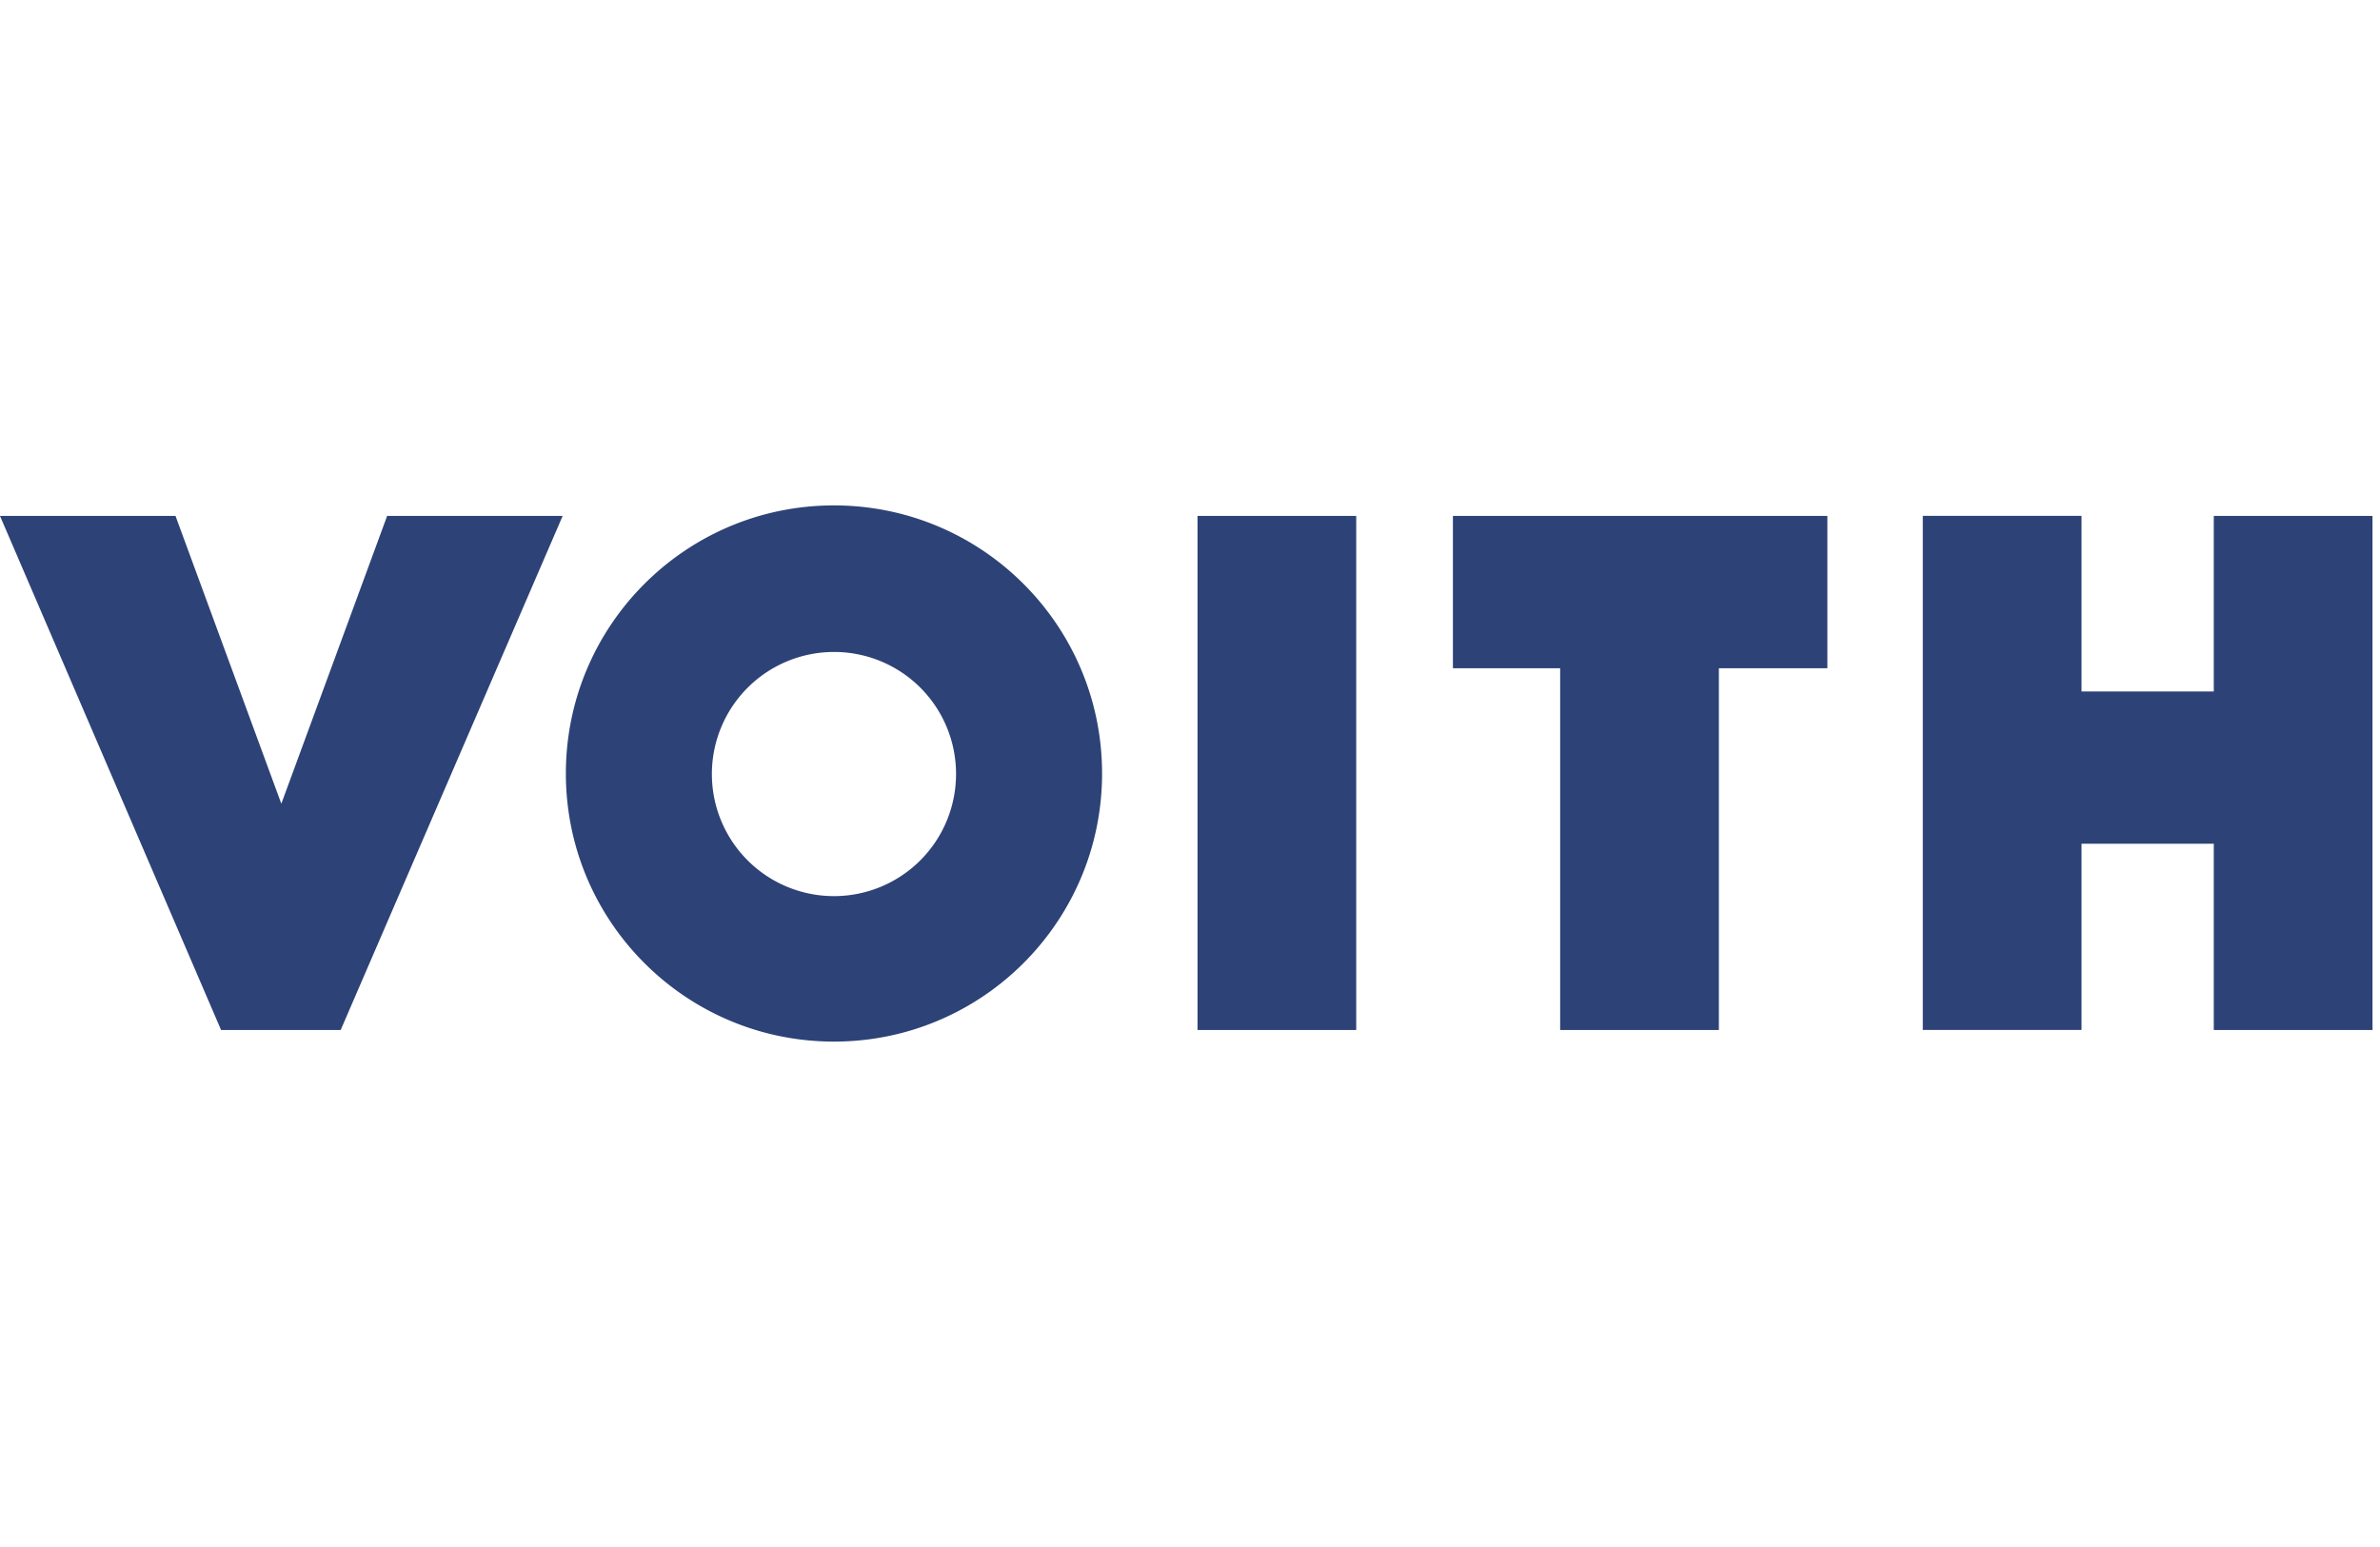
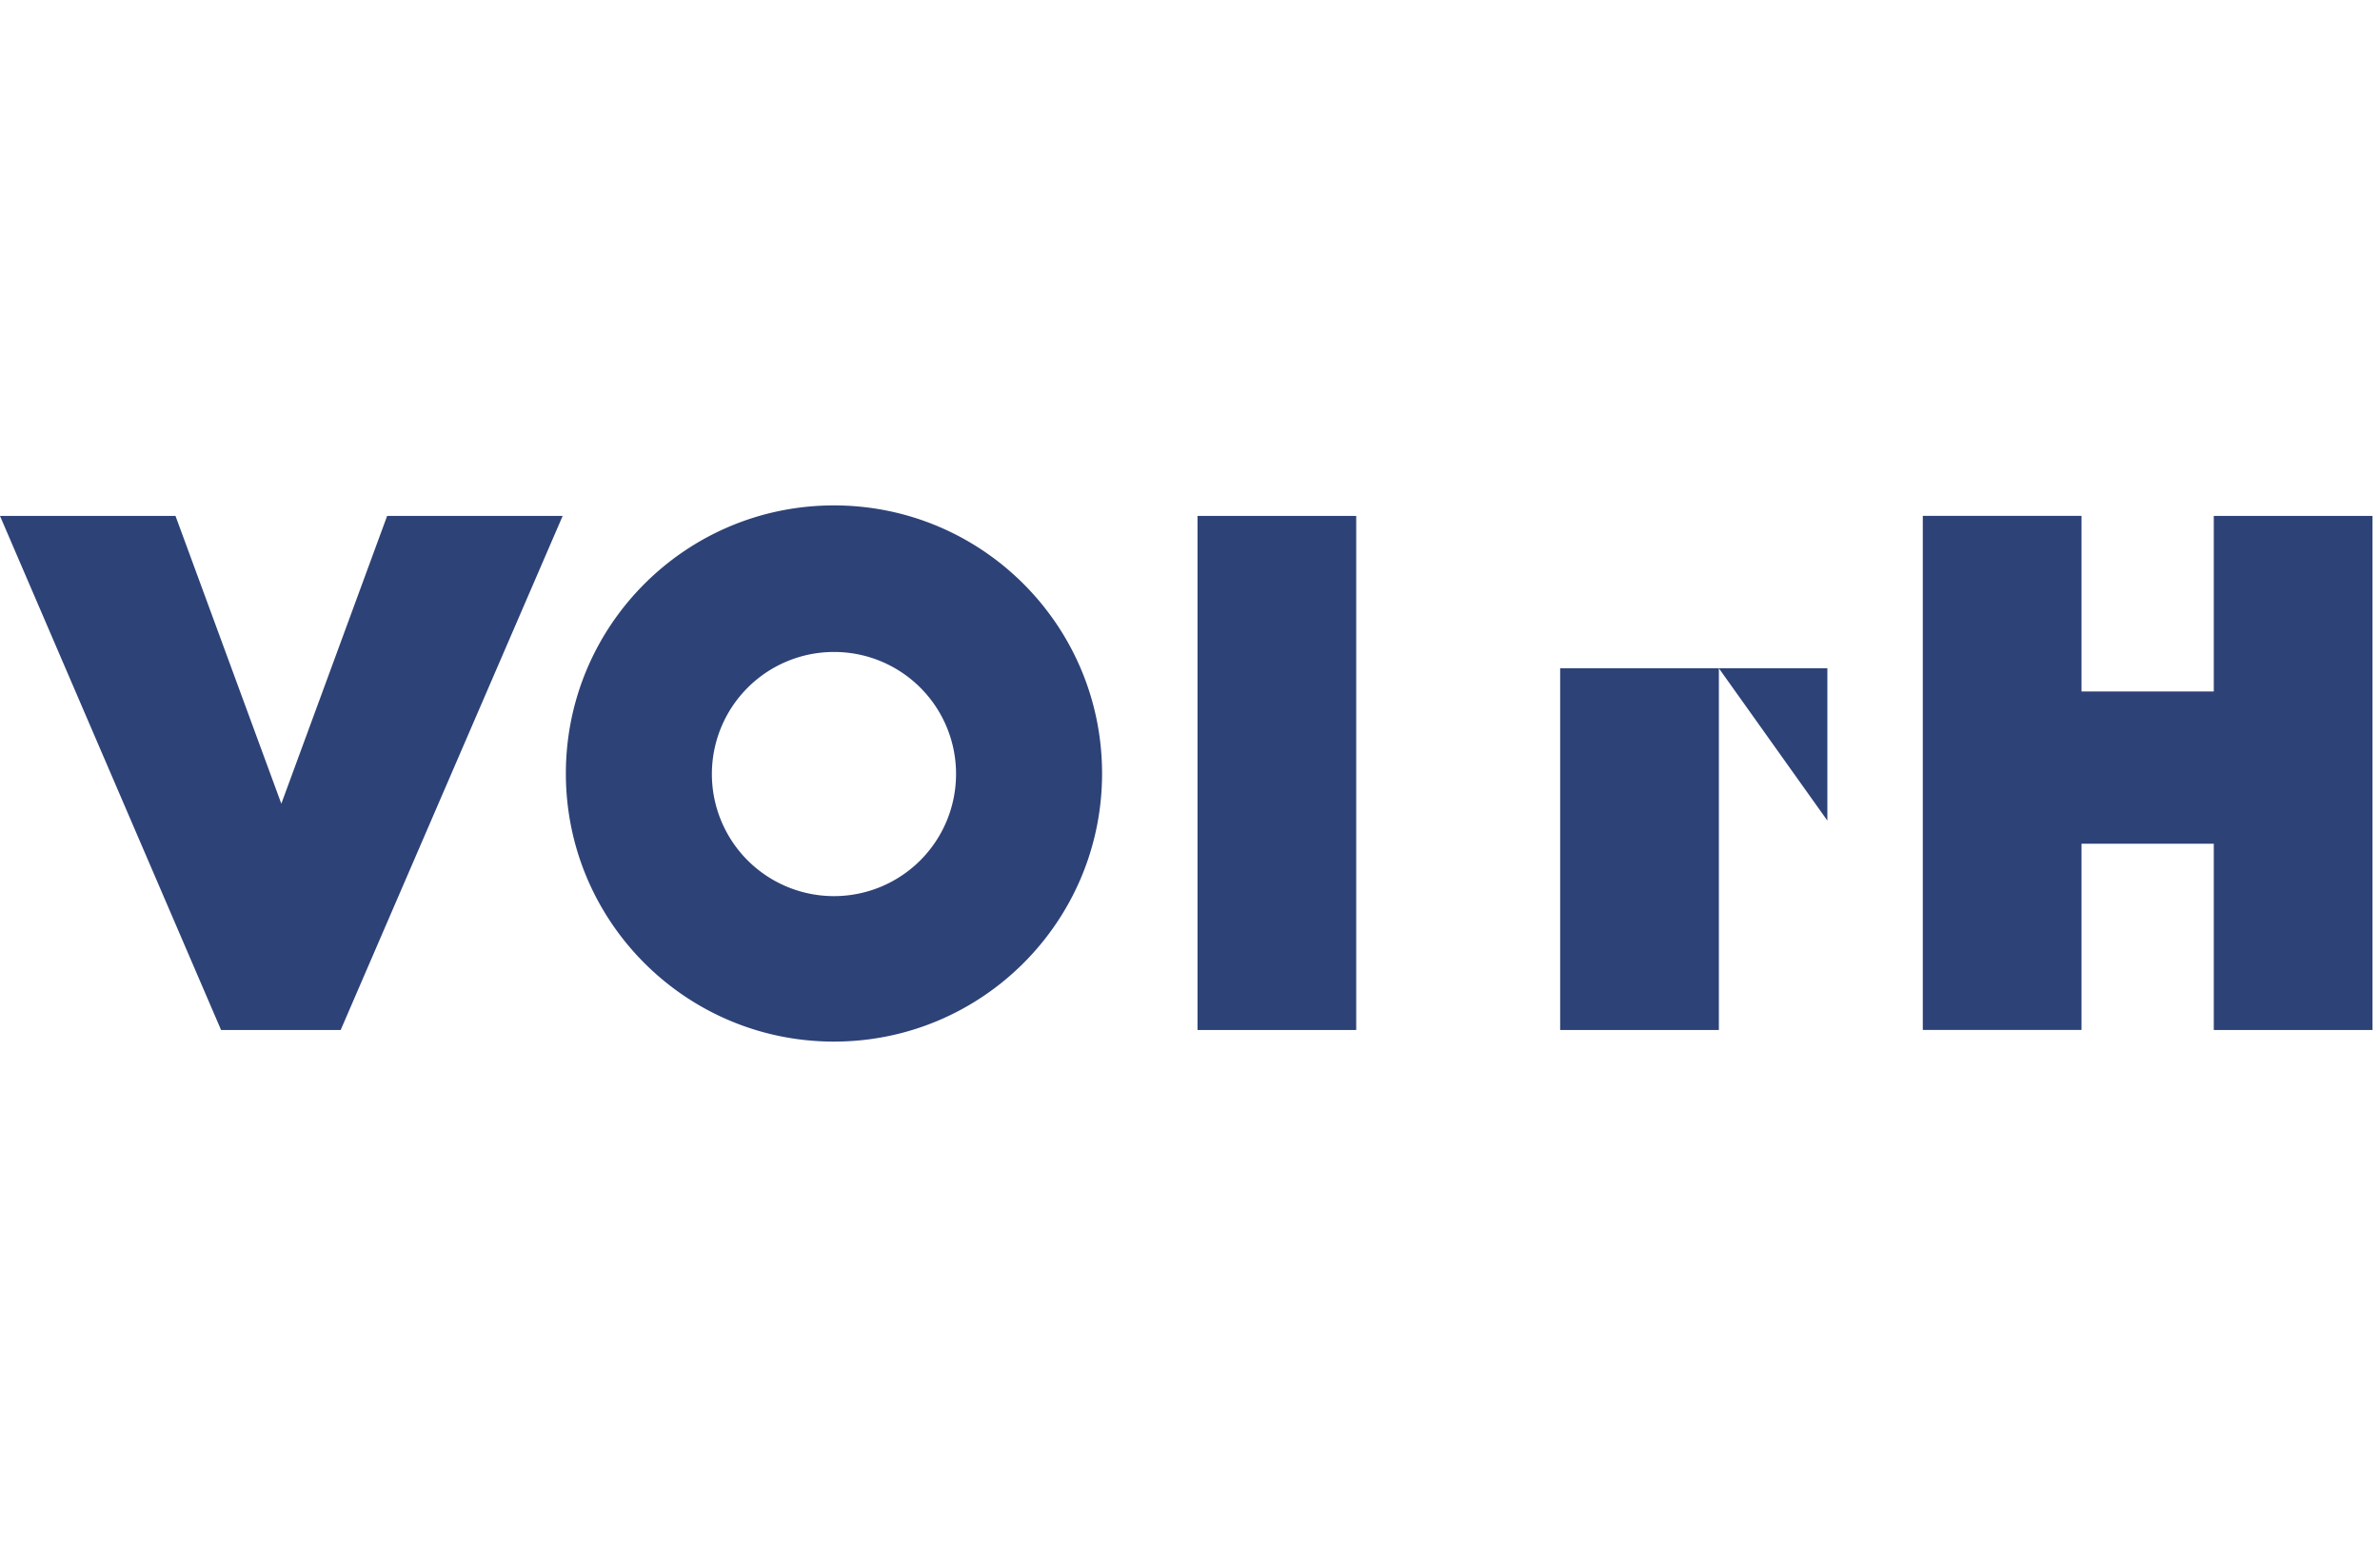
<svg xmlns="http://www.w3.org/2000/svg" viewBox="0 0 2000 1300">
  <defs>
    <style>.a{fill:#2d4276;}</style>
  </defs>
  <title>voith</title>
-   <path class="a" d="M325.32,433.57,236.41,675.38,147.49,433.57H0l185.79,432H286.27l186.55-432ZM926.11,650c0-124.43-100.87-225.29-225.3-225.29S475.52,525.57,475.52,650,576.39,875.29,700.81,875.29,926.11,774.43,926.11,650M803.4,650a102.59,102.59,0,1,1-103-102.13h.9A102.43,102.43,0,0,1,803.4,650m202.91-216.43h133.37v432H1006.31Zm438.12,128v304H1311.06v-304h-90.12v-128H1535.6v128Zm415.89,304V709H1749.18v156.5H1615.8v-432h133.38V581.06h111.14V433.57H1993.7v432Z" />
+   <path class="a" d="M325.32,433.57,236.41,675.38,147.49,433.57H0l185.79,432H286.27l186.55-432ZM926.11,650c0-124.43-100.87-225.29-225.3-225.29S475.52,525.57,475.52,650,576.39,875.29,700.81,875.29,926.11,774.43,926.11,650M803.4,650a102.59,102.59,0,1,1-103-102.13h.9A102.43,102.43,0,0,1,803.4,650m202.91-216.43h133.37v432H1006.31Zm438.12,128v304H1311.06v-304h-90.12H1535.6v128Zm415.89,304V709H1749.18v156.5H1615.8v-432h133.38V581.06h111.14V433.57H1993.7v432Z" />
</svg>